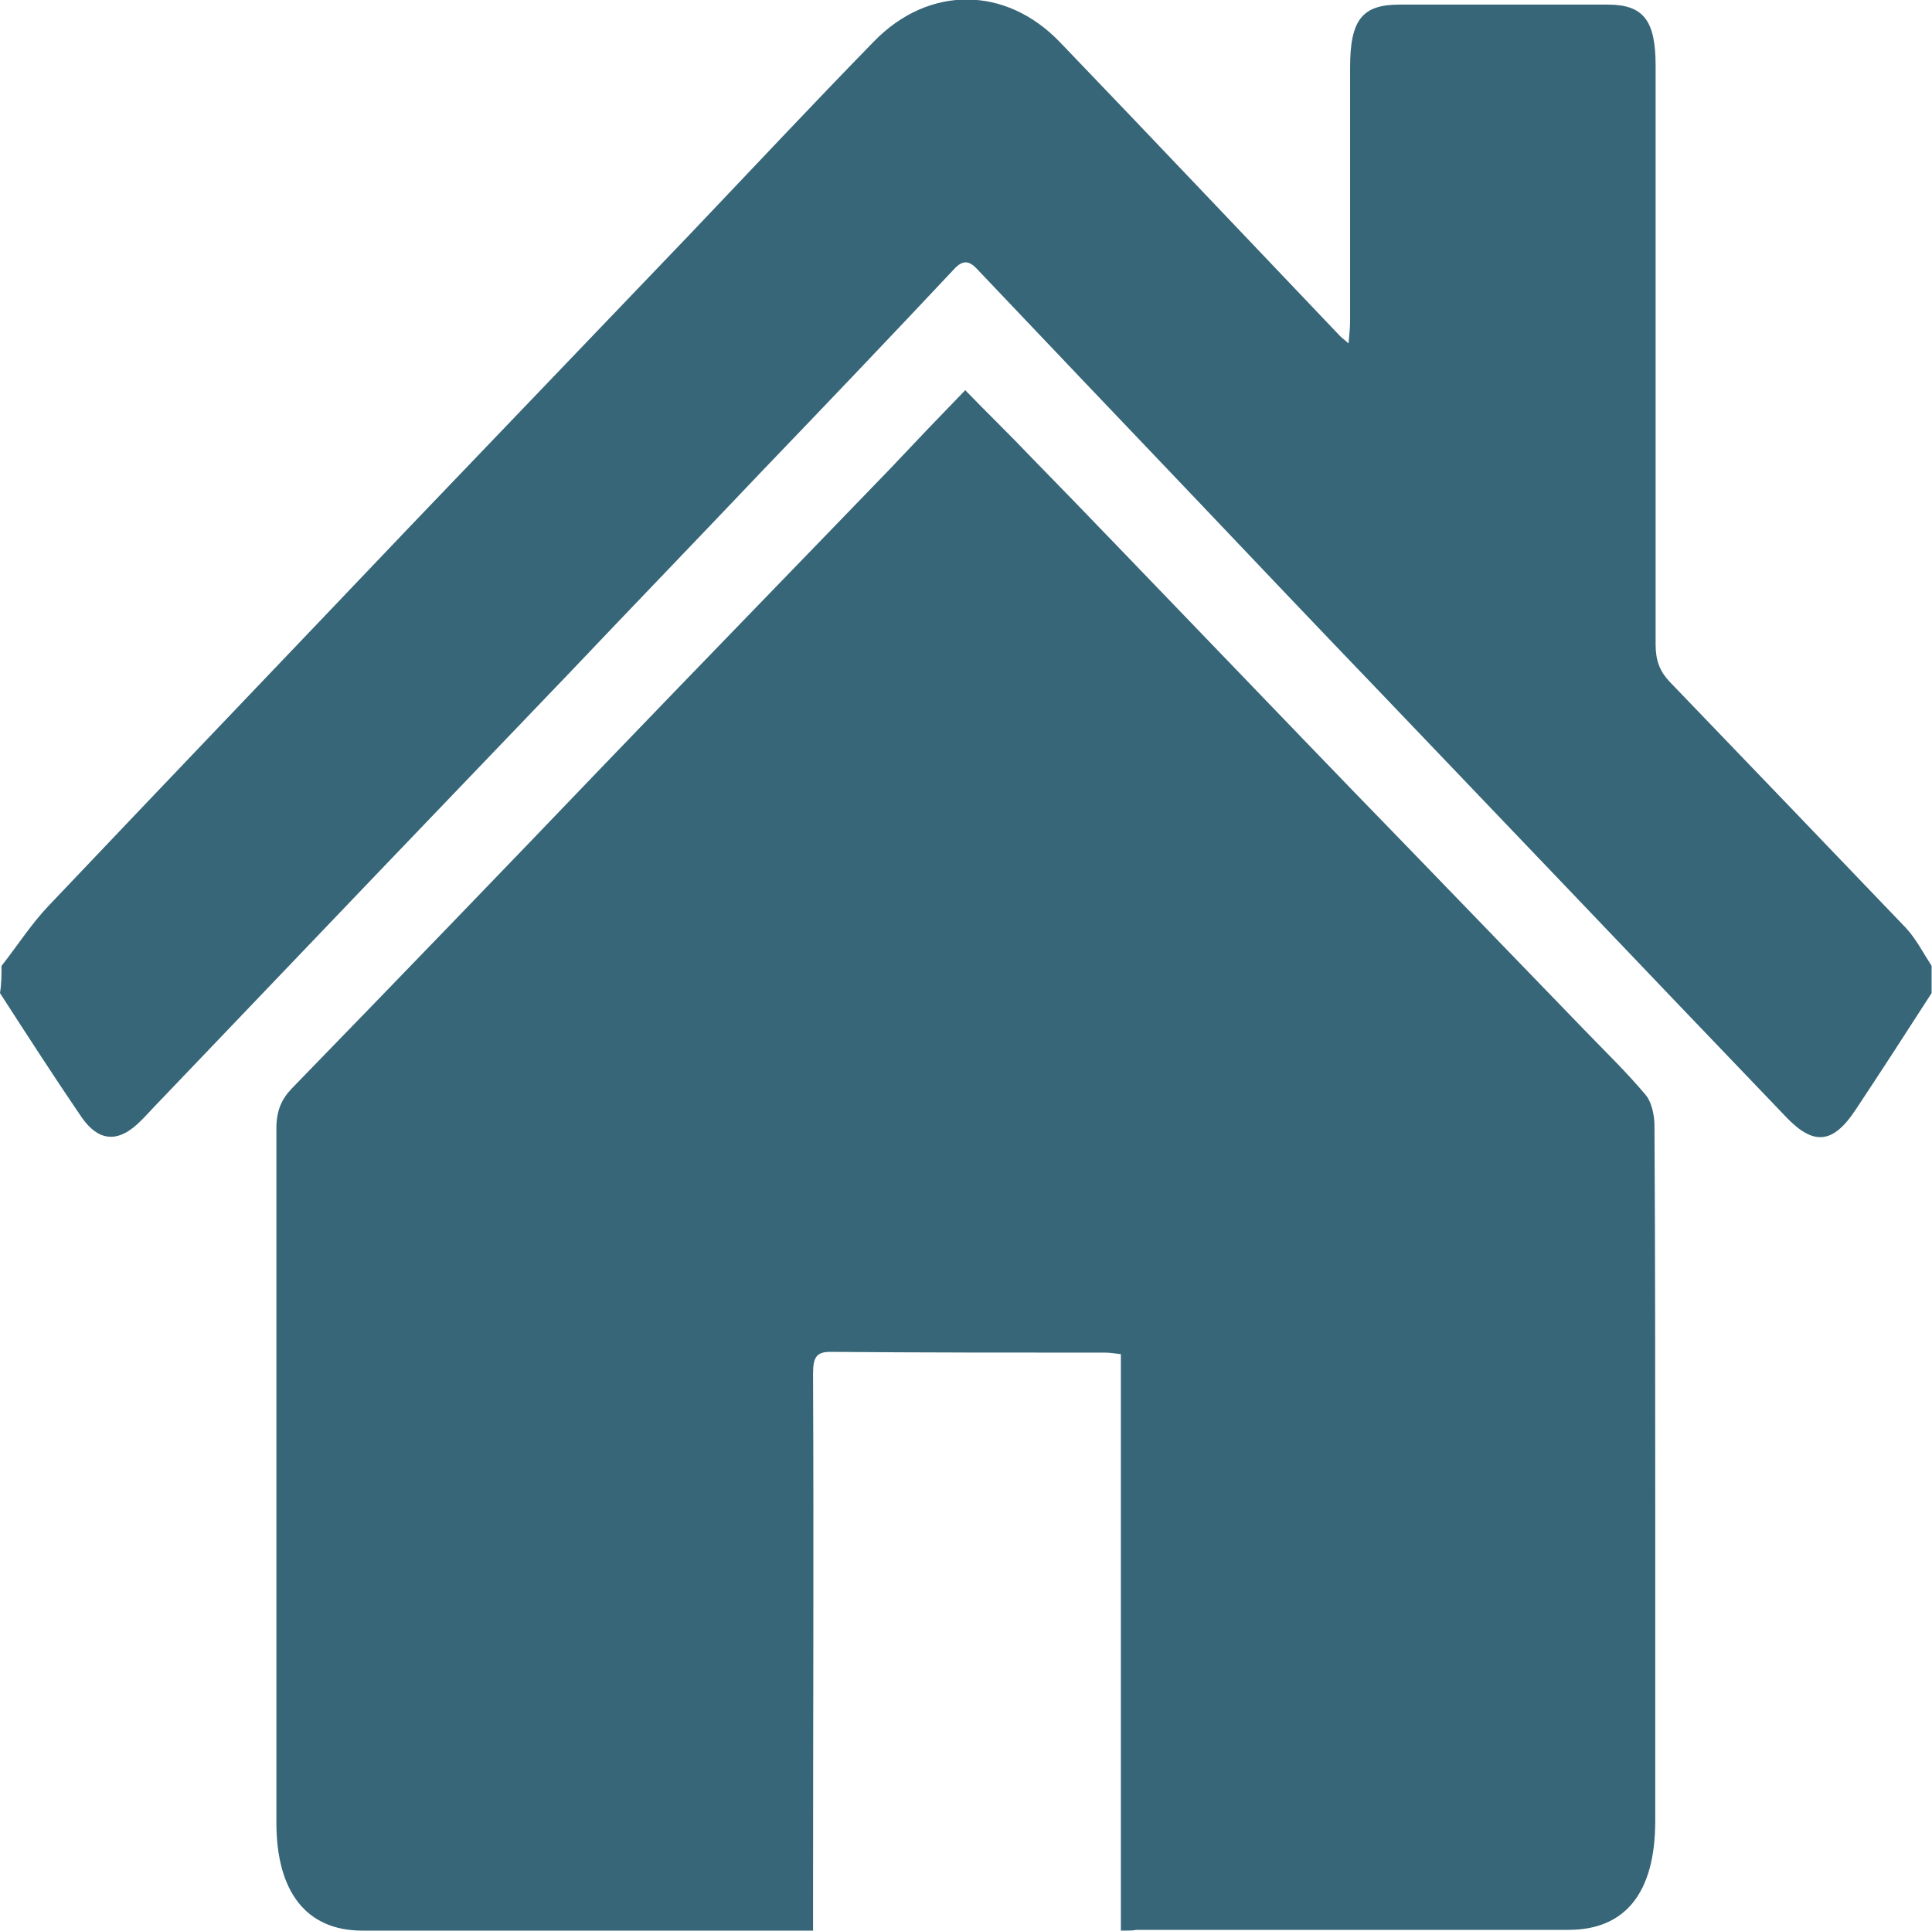
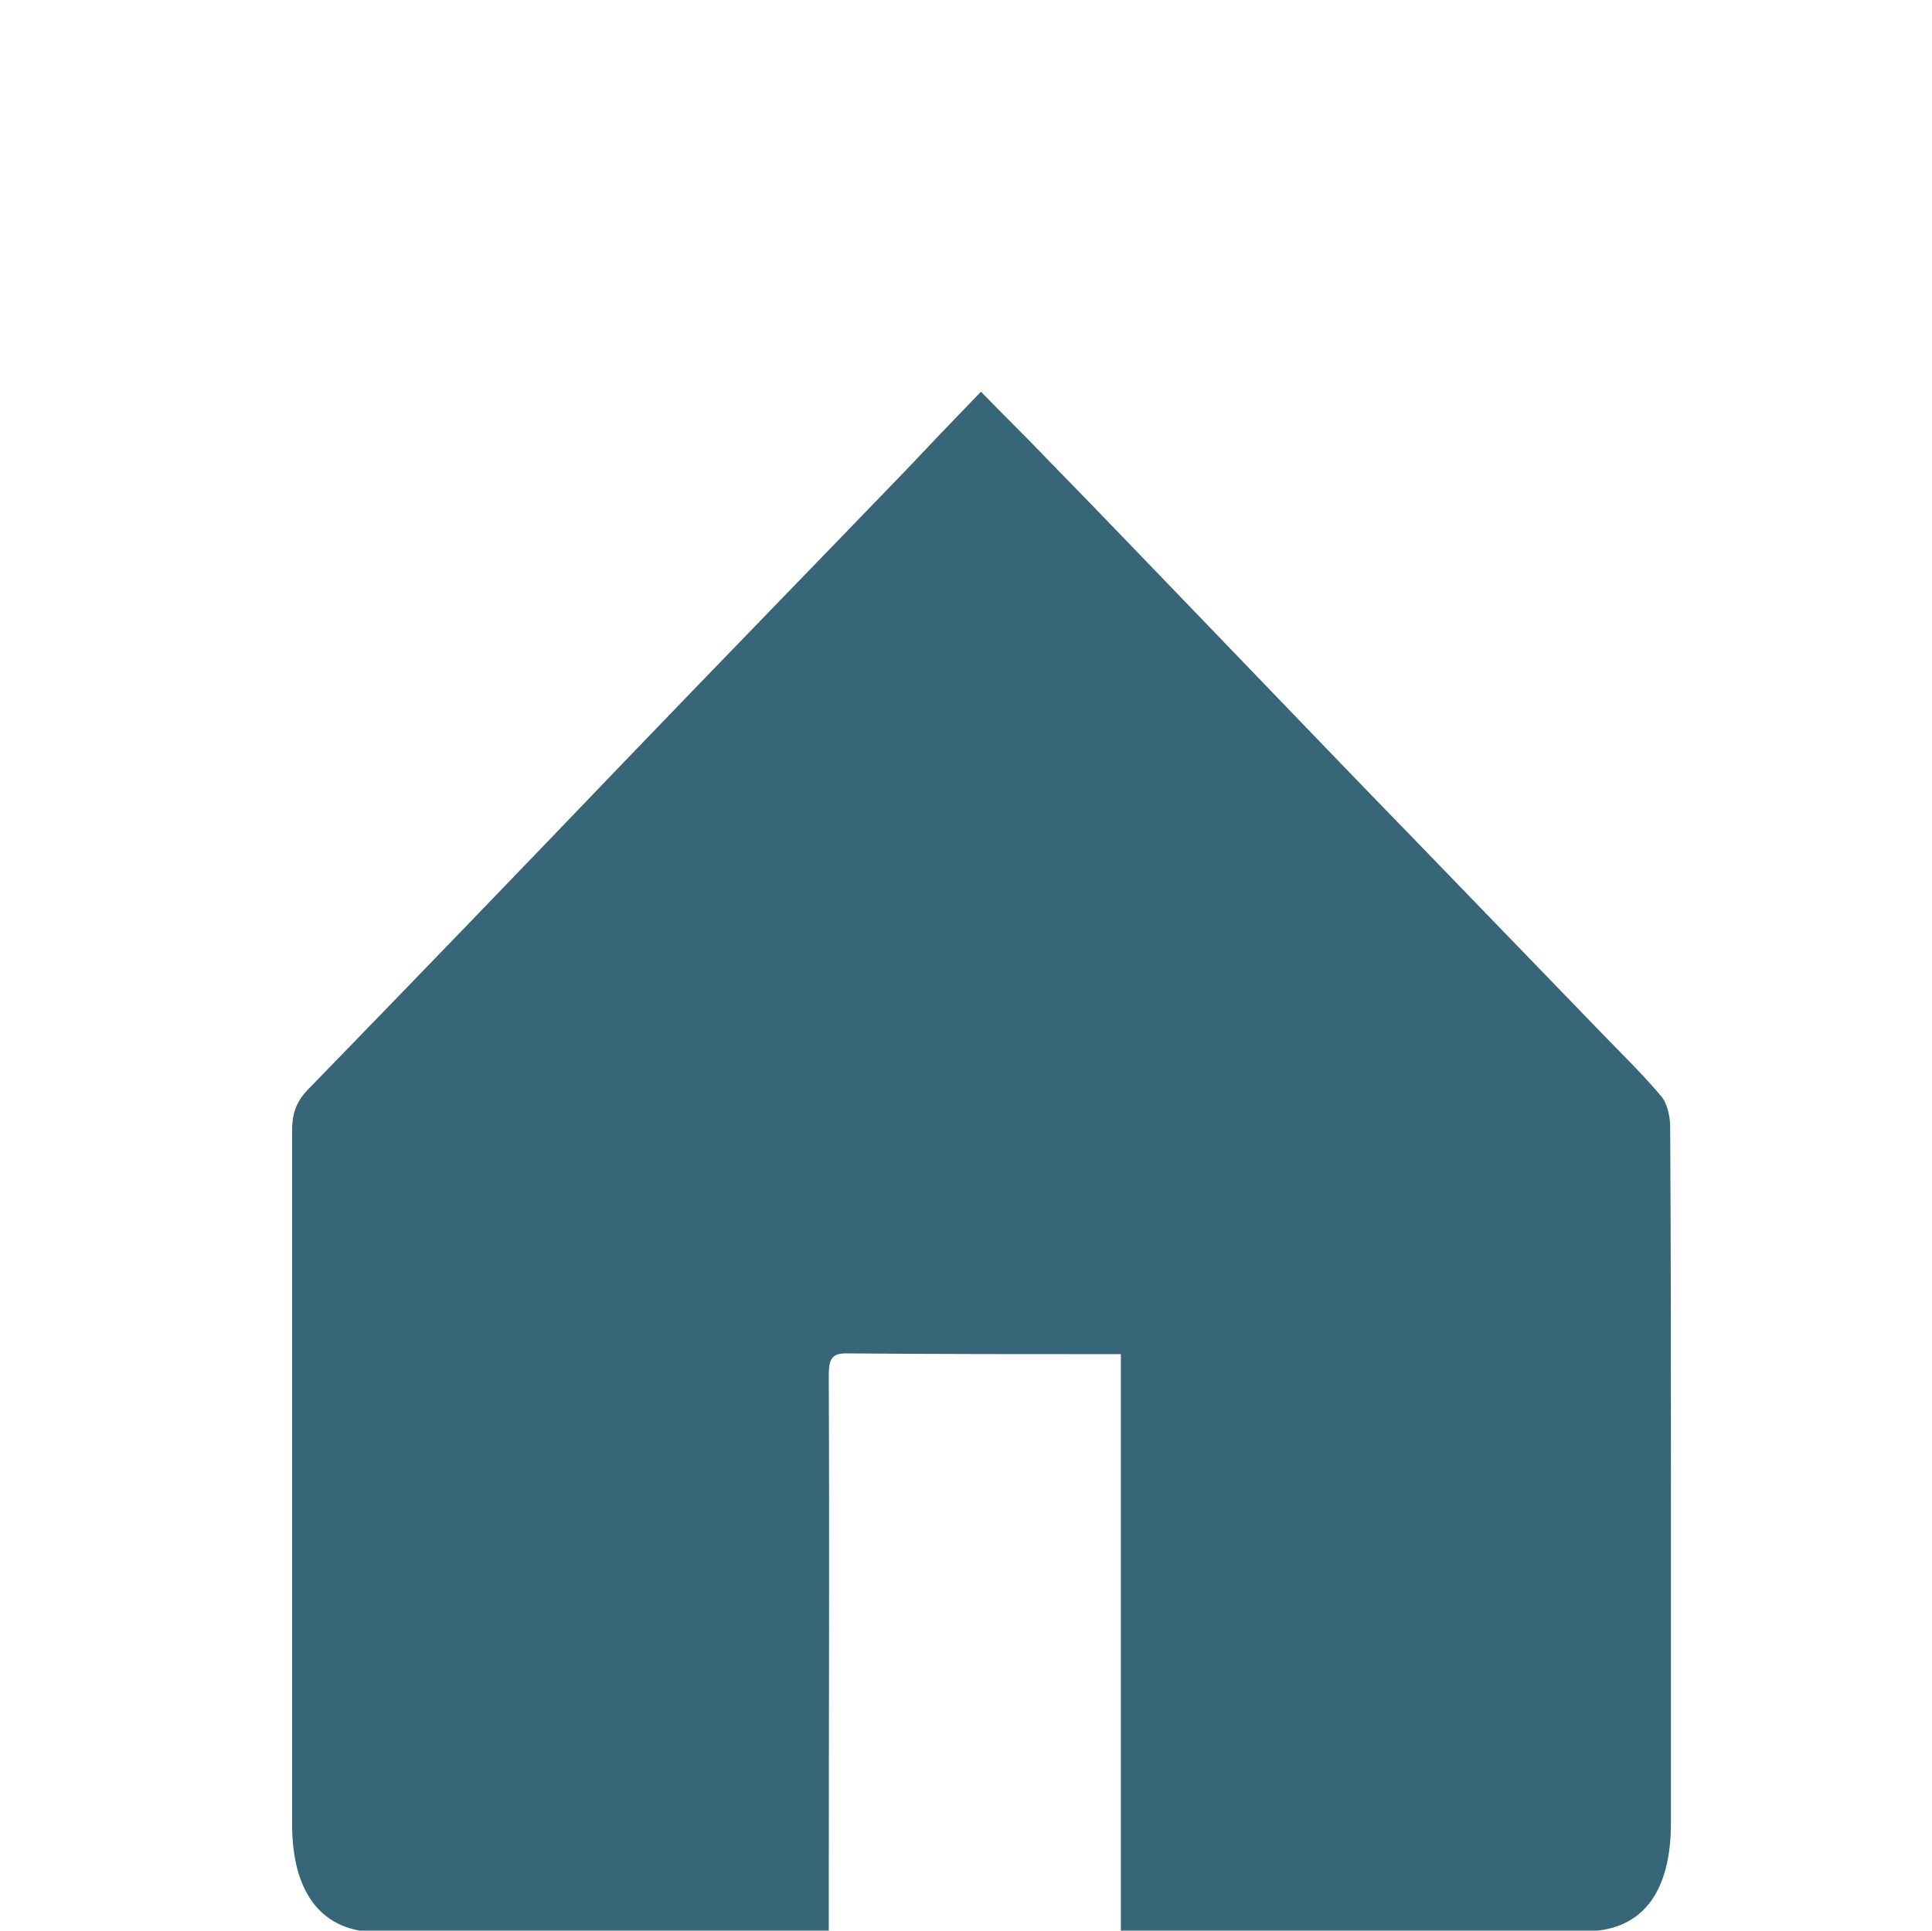
<svg xmlns="http://www.w3.org/2000/svg" version="1.1" id="Layer_2_1_" x="0px" y="0px" viewBox="0 0 504 503.7" style="enable-background:new 0 0 504 503.7;" xml:space="preserve">
  <style type="text/css">
	 	.st1{fill:rgba(54, 102, 120, 1);}
	 </style>
  <g>
-     <path class="st1" d="M0.4,252c4.1-5.2,7.8-11,12.3-15.7c31.5-33.2,63.1-66.2,94.6-99.3c24.3-25.4,48.5-50.6,72.6-75.8   c16-16.8,31.9-33.8,48.1-50.4c14.2-14.6,34.3-14.6,48.5,0.2c24.4,25.4,48.7,51.1,73.1,76.7c0.6,0.6,1.1,0.9,2.2,1.9   c0.2-2.4,0.4-4.1,0.4-5.8c0-22,0-44.2,0-66.2c0-12.5,3.2-16.4,12.9-16.4c18.1,0,36.2,0,54.3,0c9.3,0,12.5,4.1,12.5,15.9   c0,50.4,0,100.8,0,151.1c0,4.1,1.1,6.9,3.5,9.5c20.7,21.5,41.2,42.9,61.8,64.4c2.6,2.8,4.5,6.5,6.7,9.9c0,2.4,0,4.7,0,7.1   c-6.5,10.1-13.1,20.3-19.8,30.4c-5.8,8.8-10.8,9.5-17.9,2.2c-18.8-19.6-37.5-39.2-56.2-58.8c-16.4-17.2-33-34.5-49.4-51.7   c-17-17.7-34-35.6-50.9-53.4c-18.3-19.2-36.6-38.4-54.9-57.7c-2.1-2.2-3.7-2.2-5.8,0c-16.6,17.7-33.4,35.3-50.2,52.8   c-16.6,17.5-33.4,34.9-50,52.4c-16.8,17.5-33.6,35.1-50.4,52.6c-18.7,19.6-37.5,39.2-56.2,58.8c-2.2,2.2-4.3,4.7-6.5,6.7   c-5.2,4.7-10.1,4.3-14.4-1.9C14.2,281.1,7.1,270.1,0,259.1C0.4,256.6,0.4,254.2,0.4,252z" />
-     <path class="st1" d="M292.4,503.7c0-50.4,0-100.2,0-150.4c-1.7-0.2-2.8-0.4-4.1-0.4c-23.9,0-47.8,0-71.7-0.2c-3.7,0-4.5,1.5-4.5,5.8   c0.2,46.1,0,92,0,138.1c0,2.1,0,4.3,0,7.1c-1.9,0-3.4,0-4.9,0c-37.5,0-75.2,0-112.7,0c-14.4,0-22.4-9.9-22.4-28.2   c0-60.3,0-120.7,0-181c0-4.7,1.3-7.7,4.1-10.6c27.4-28.2,54.9-56.7,82.1-85.1c24.6-25.6,49.4-51.1,74.1-76.7   c6.3-6.7,12.7-13.4,19.4-20.3c5.8,6,11.8,11.8,17.4,17.7c14.4,14.7,28.5,29.5,42.7,44.2c18.3,19,36.6,38.1,54.9,56.9   c15.5,16,31,32.1,46.5,48.1c5.4,5.6,11.2,11.2,16.2,17.2c1.3,1.7,2.1,5,2.1,7.7c0.2,32.8,0.2,65.7,0.2,98.7c0,27.6,0,55.2,0,82.8   c0,18.7-7.8,28.4-22.6,28.4c-37.5,0-75.2,0-112.7,0C295.6,503.7,294.3,503.7,292.4,503.7z" />
+     <path class="st1" d="M292.4,503.7c0-50.4,0-100.2,0-150.4c-23.9,0-47.8,0-71.7-0.2c-3.7,0-4.5,1.5-4.5,5.8   c0.2,46.1,0,92,0,138.1c0,2.1,0,4.3,0,7.1c-1.9,0-3.4,0-4.9,0c-37.5,0-75.2,0-112.7,0c-14.4,0-22.4-9.9-22.4-28.2   c0-60.3,0-120.7,0-181c0-4.7,1.3-7.7,4.1-10.6c27.4-28.2,54.9-56.7,82.1-85.1c24.6-25.6,49.4-51.1,74.1-76.7   c6.3-6.7,12.7-13.4,19.4-20.3c5.8,6,11.8,11.8,17.4,17.7c14.4,14.7,28.5,29.5,42.7,44.2c18.3,19,36.6,38.1,54.9,56.9   c15.5,16,31,32.1,46.5,48.1c5.4,5.6,11.2,11.2,16.2,17.2c1.3,1.7,2.1,5,2.1,7.7c0.2,32.8,0.2,65.7,0.2,98.7c0,27.6,0,55.2,0,82.8   c0,18.7-7.8,28.4-22.6,28.4c-37.5,0-75.2,0-112.7,0C295.6,503.7,294.3,503.7,292.4,503.7z" />
  </g>
</svg>